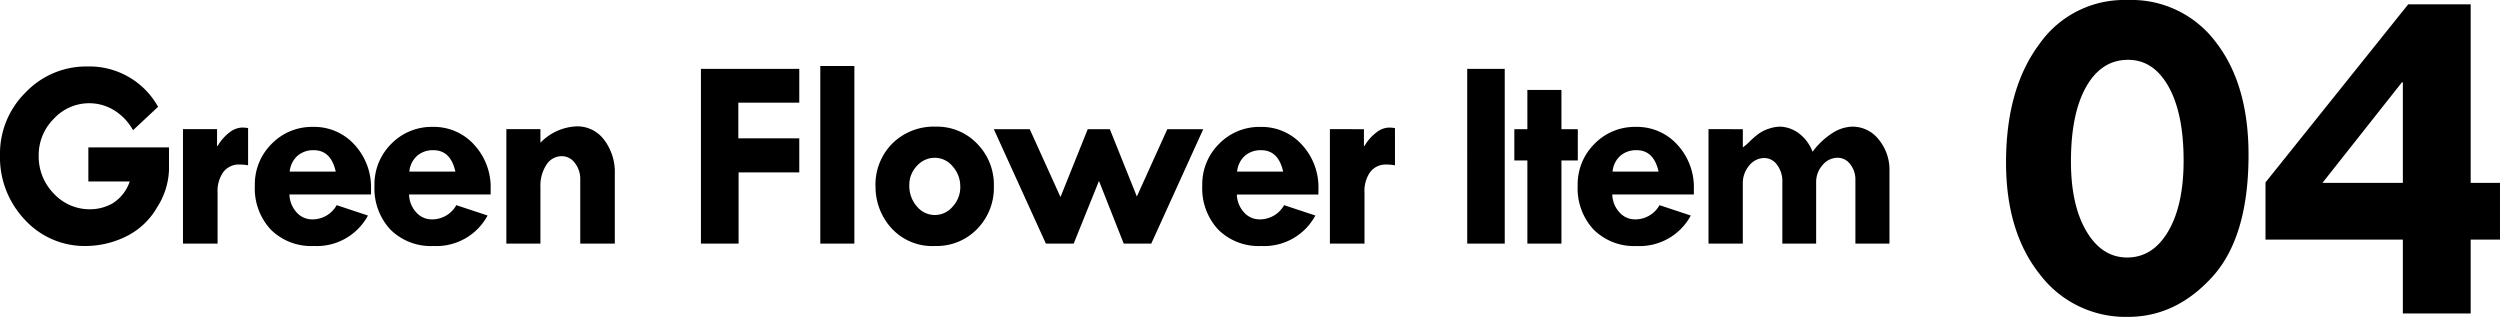
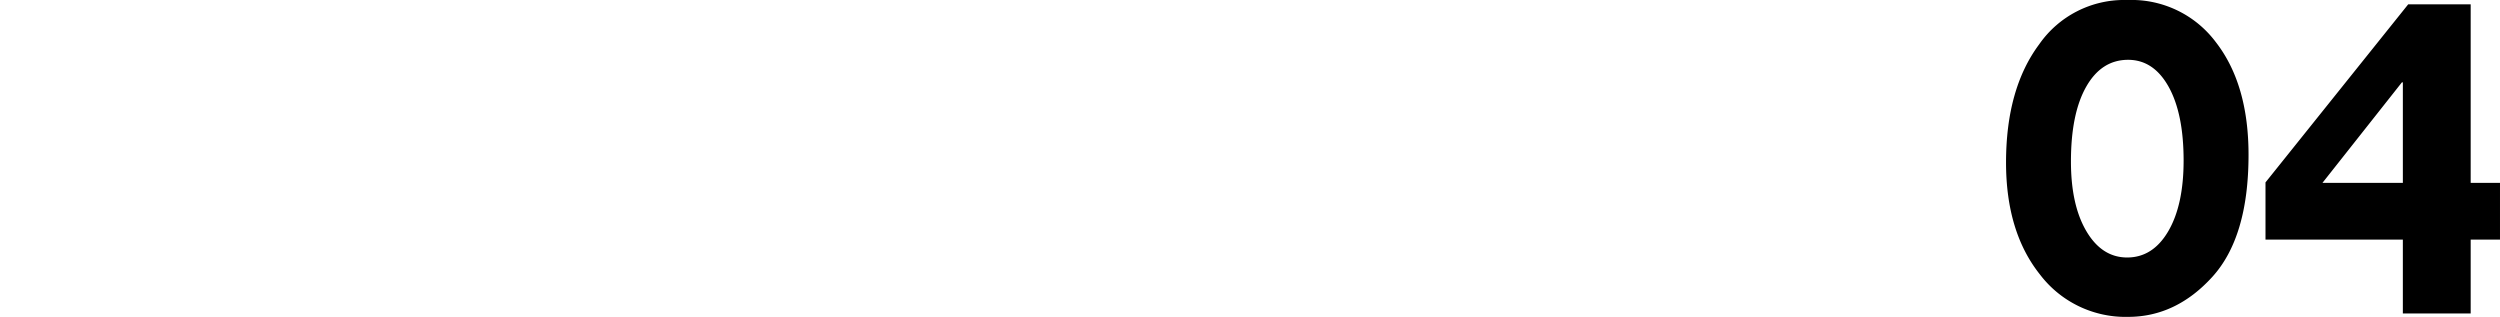
<svg xmlns="http://www.w3.org/2000/svg" width="357.766" height="45.346" viewBox="0 0 357.766 45.346">
  <g transform="translate(-196.651 -3207.988)">
-     <path d="M23.785-19.576,20.2-16.225a7.72,7.72,0,0,0-2.78-2.9,6.806,6.806,0,0,0-3.466-.962,6.868,6.868,0,0,0-5.094,2.228A7.3,7.3,0,0,0,6.7-12.606,7.559,7.559,0,0,0,8.865-7.151a6.98,6.98,0,0,0,5.208,2.238,6.564,6.564,0,0,0,3.19-.838,5.912,5.912,0,0,0,2.466-3.142H13.806v-4.875h11.54v3.237A10.552,10.552,0,0,1,23.632-5.17,10.374,10.374,0,0,1,19.119-.981,13.117,13.117,0,0,1,13.463.343,11.583,11.583,0,0,1,4.723-3.409a12.954,12.954,0,0,1-3.561-9.274,12.279,12.279,0,0,1,3.666-8.95,11.955,11.955,0,0,1,8.826-3.713A11.236,11.236,0,0,1,23.785-19.576Zm8.438,3.2v2.418H32.3a6.486,6.486,0,0,1,1.685-1.933,3.064,3.064,0,0,1,1.781-.714,4.8,4.8,0,0,1,.9.076V-11.2a6.5,6.5,0,0,0-1.2-.114,2.793,2.793,0,0,0-2.333,1.057A4.7,4.7,0,0,0,32.3-7.293V0H27.347V-16.377Zm22.034,9.35H42.583a3.937,3.937,0,0,0,1.038,2.571,2.946,2.946,0,0,0,2.2.99A3.96,3.96,0,0,0,49.343-5.5l4.475,1.485A8.314,8.314,0,0,1,46.068.343,8.2,8.2,0,0,1,39.917-2a8.638,8.638,0,0,1-2.285-6.3,8.139,8.139,0,0,1,2.409-5.979A8.045,8.045,0,0,1,45.973-16.7a7.752,7.752,0,0,1,5.913,2.542,8.952,8.952,0,0,1,2.371,6.351ZM42.621-10.3H49.21q-.686-3.066-3.142-3.066a3.436,3.436,0,0,0-2.333.8A3.459,3.459,0,0,0,42.621-10.3ZM71.378-7.027H59.7a3.937,3.937,0,0,0,1.038,2.571,2.946,2.946,0,0,0,2.2.99A3.96,3.96,0,0,0,66.465-5.5L70.94-4.018A8.314,8.314,0,0,1,63.189.343,8.2,8.2,0,0,1,57.038-2a8.638,8.638,0,0,1-2.285-6.3,8.139,8.139,0,0,1,2.409-5.979A8.045,8.045,0,0,1,63.094-16.7a7.752,7.752,0,0,1,5.913,2.542,8.952,8.952,0,0,1,2.371,6.351ZM59.742-10.3h6.589q-.686-3.066-3.142-3.066a3.436,3.436,0,0,0-2.333.8A3.459,3.459,0,0,0,59.742-10.3ZM78.5-16.377v1.942a7.6,7.6,0,0,1,5.237-2.342,4.753,4.753,0,0,1,3.875,1.923A7.638,7.638,0,0,1,89.146-9.94V0H84.2V-9.16a3.708,3.708,0,0,0-.771-2.38,2.321,2.321,0,0,0-1.876-.971,2.577,2.577,0,0,0-2.19,1.228A5.423,5.423,0,0,0,78.5-8.112V0H73.626V-16.377ZM101.47-25h14.073v4.837h-8.722v5.1h8.722v4.875h-8.684V0H101.47Zm17.083-.419h4.875V0h-4.875Zm7.9,17.272a8.34,8.34,0,0,1,2.418-6.189,8.44,8.44,0,0,1,6.208-2.4A7.936,7.936,0,0,1,141-14.292a8.34,8.34,0,0,1,2.39,6.065A8.4,8.4,0,0,1,141-2.095,8.041,8.041,0,0,1,135.008.343a7.913,7.913,0,0,1-6.3-2.58A8.745,8.745,0,0,1,126.458-8.15Zm12.13,0a4.252,4.252,0,0,0-1.085-2.895,3.281,3.281,0,0,0-2.533-1.238,3.425,3.425,0,0,0-2.59,1.162,3.93,3.93,0,0,0-1.085,2.78,4.428,4.428,0,0,0,1.076,3.009,3.326,3.326,0,0,0,2.6,1.238A3.31,3.31,0,0,0,137.5-5.3,4.124,4.124,0,0,0,138.588-8.15Zm4.8-8.227h5.142l4.4,9.712,3.9-9.712h3.161l3.866,9.636,4.361-9.636h5.142L165.916,0h-3.942l-3.542-8.969L154.814,0h-3.98Zm46.447,9.35H178.162A3.937,3.937,0,0,0,179.2-4.456a2.946,2.946,0,0,0,2.2.99A3.96,3.96,0,0,0,184.922-5.5L189.4-4.018a8.314,8.314,0,0,1-7.75,4.361A8.2,8.2,0,0,1,175.5-2a8.638,8.638,0,0,1-2.285-6.3,8.139,8.139,0,0,1,2.409-5.979,8.045,8.045,0,0,1,5.932-2.418,7.752,7.752,0,0,1,5.913,2.542,8.952,8.952,0,0,1,2.371,6.351ZM178.2-10.3h6.589q-.686-3.066-3.142-3.066a3.436,3.436,0,0,0-2.333.8A3.459,3.459,0,0,0,178.2-10.3Zm18.149-6.075v2.418h.076a6.486,6.486,0,0,1,1.685-1.933,3.064,3.064,0,0,1,1.781-.714,4.8,4.8,0,0,1,.9.076V-11.2a6.5,6.5,0,0,0-1.2-.114,2.793,2.793,0,0,0-2.333,1.057,4.7,4.7,0,0,0-.828,2.961V0h-4.951V-16.377ZM211.13-25h5.37V0h-5.37Zm8.609,3.009h4.875v5.618h2.342V-11.9h-2.342V0h-4.875V-11.9h-1.866v-4.475h1.866ZM243.563-7.027H231.89a3.937,3.937,0,0,0,1.038,2.571,2.946,2.946,0,0,0,2.2.99A3.96,3.96,0,0,0,238.65-5.5l4.475,1.485a8.314,8.314,0,0,1-7.75,4.361A8.2,8.2,0,0,1,229.224-2a8.638,8.638,0,0,1-2.285-6.3,8.139,8.139,0,0,1,2.409-5.979A8.045,8.045,0,0,1,235.28-16.7a7.752,7.752,0,0,1,5.913,2.542,8.952,8.952,0,0,1,2.371,6.351ZM231.928-10.3h6.589q-.686-3.066-3.142-3.066a3.436,3.436,0,0,0-2.333.8A3.459,3.459,0,0,0,231.928-10.3Zm18.645-6.075v2.609a8.261,8.261,0,0,0,1.009-.876,11.736,11.736,0,0,1,1.285-1.095,5.222,5.222,0,0,1,1.485-.724,5.224,5.224,0,0,1,1.571-.276,4.792,4.792,0,0,1,2.437.79,5.847,5.847,0,0,1,2.19,2.809,10.738,10.738,0,0,1,2.98-2.771,5.545,5.545,0,0,1,2.714-.828,4.748,4.748,0,0,1,3.771,1.838,6.8,6.8,0,0,1,1.542,4.523V0h-4.875V-9.083a3.515,3.515,0,0,0-.743-2.276,2.229,2.229,0,0,0-1.79-.924,2.794,2.794,0,0,0-2.171,1.047,3.668,3.668,0,0,0-.914,2.495V0h-4.837V-8.855a3.841,3.841,0,0,0-.752-2.409,2.231,2.231,0,0,0-1.819-.981,2.766,2.766,0,0,0-2.171,1.076,3.854,3.854,0,0,0-.914,2.58V0H245.66V-16.377Z" transform="translate(195.489 3242.848)" />
    <path d="M-18.79-44.86A15.069,15.069,0,0,1-6.24-38.828Q-1.56-32.8-1.56-22.708q0,11.787-5.2,17.49T-18.79.485A15.378,15.378,0,0,1-31.427-5.6q-4.836-6.084-4.836-16,0-10.539,4.732-16.9A14.8,14.8,0,0,1-19.067-44.86Zm7.939,22.985q0-6.726-2.149-10.574T-18.79-36.3q-3.813,0-6,3.848t-2.184,10.712q0,6.24,2.219,9.984t5.824,3.744q3.675,0,5.876-3.744T-10.851-21.875ZM21.286-44.236H30.23v25.55h4.195v8.112H30.23V0H20.523V-10.574H.867v-8.182Zm-.9,11.163L9.014-18.686h11.51V-33.073Z" transform="translate(519.991 3252.848)" />
  </g>
</svg>